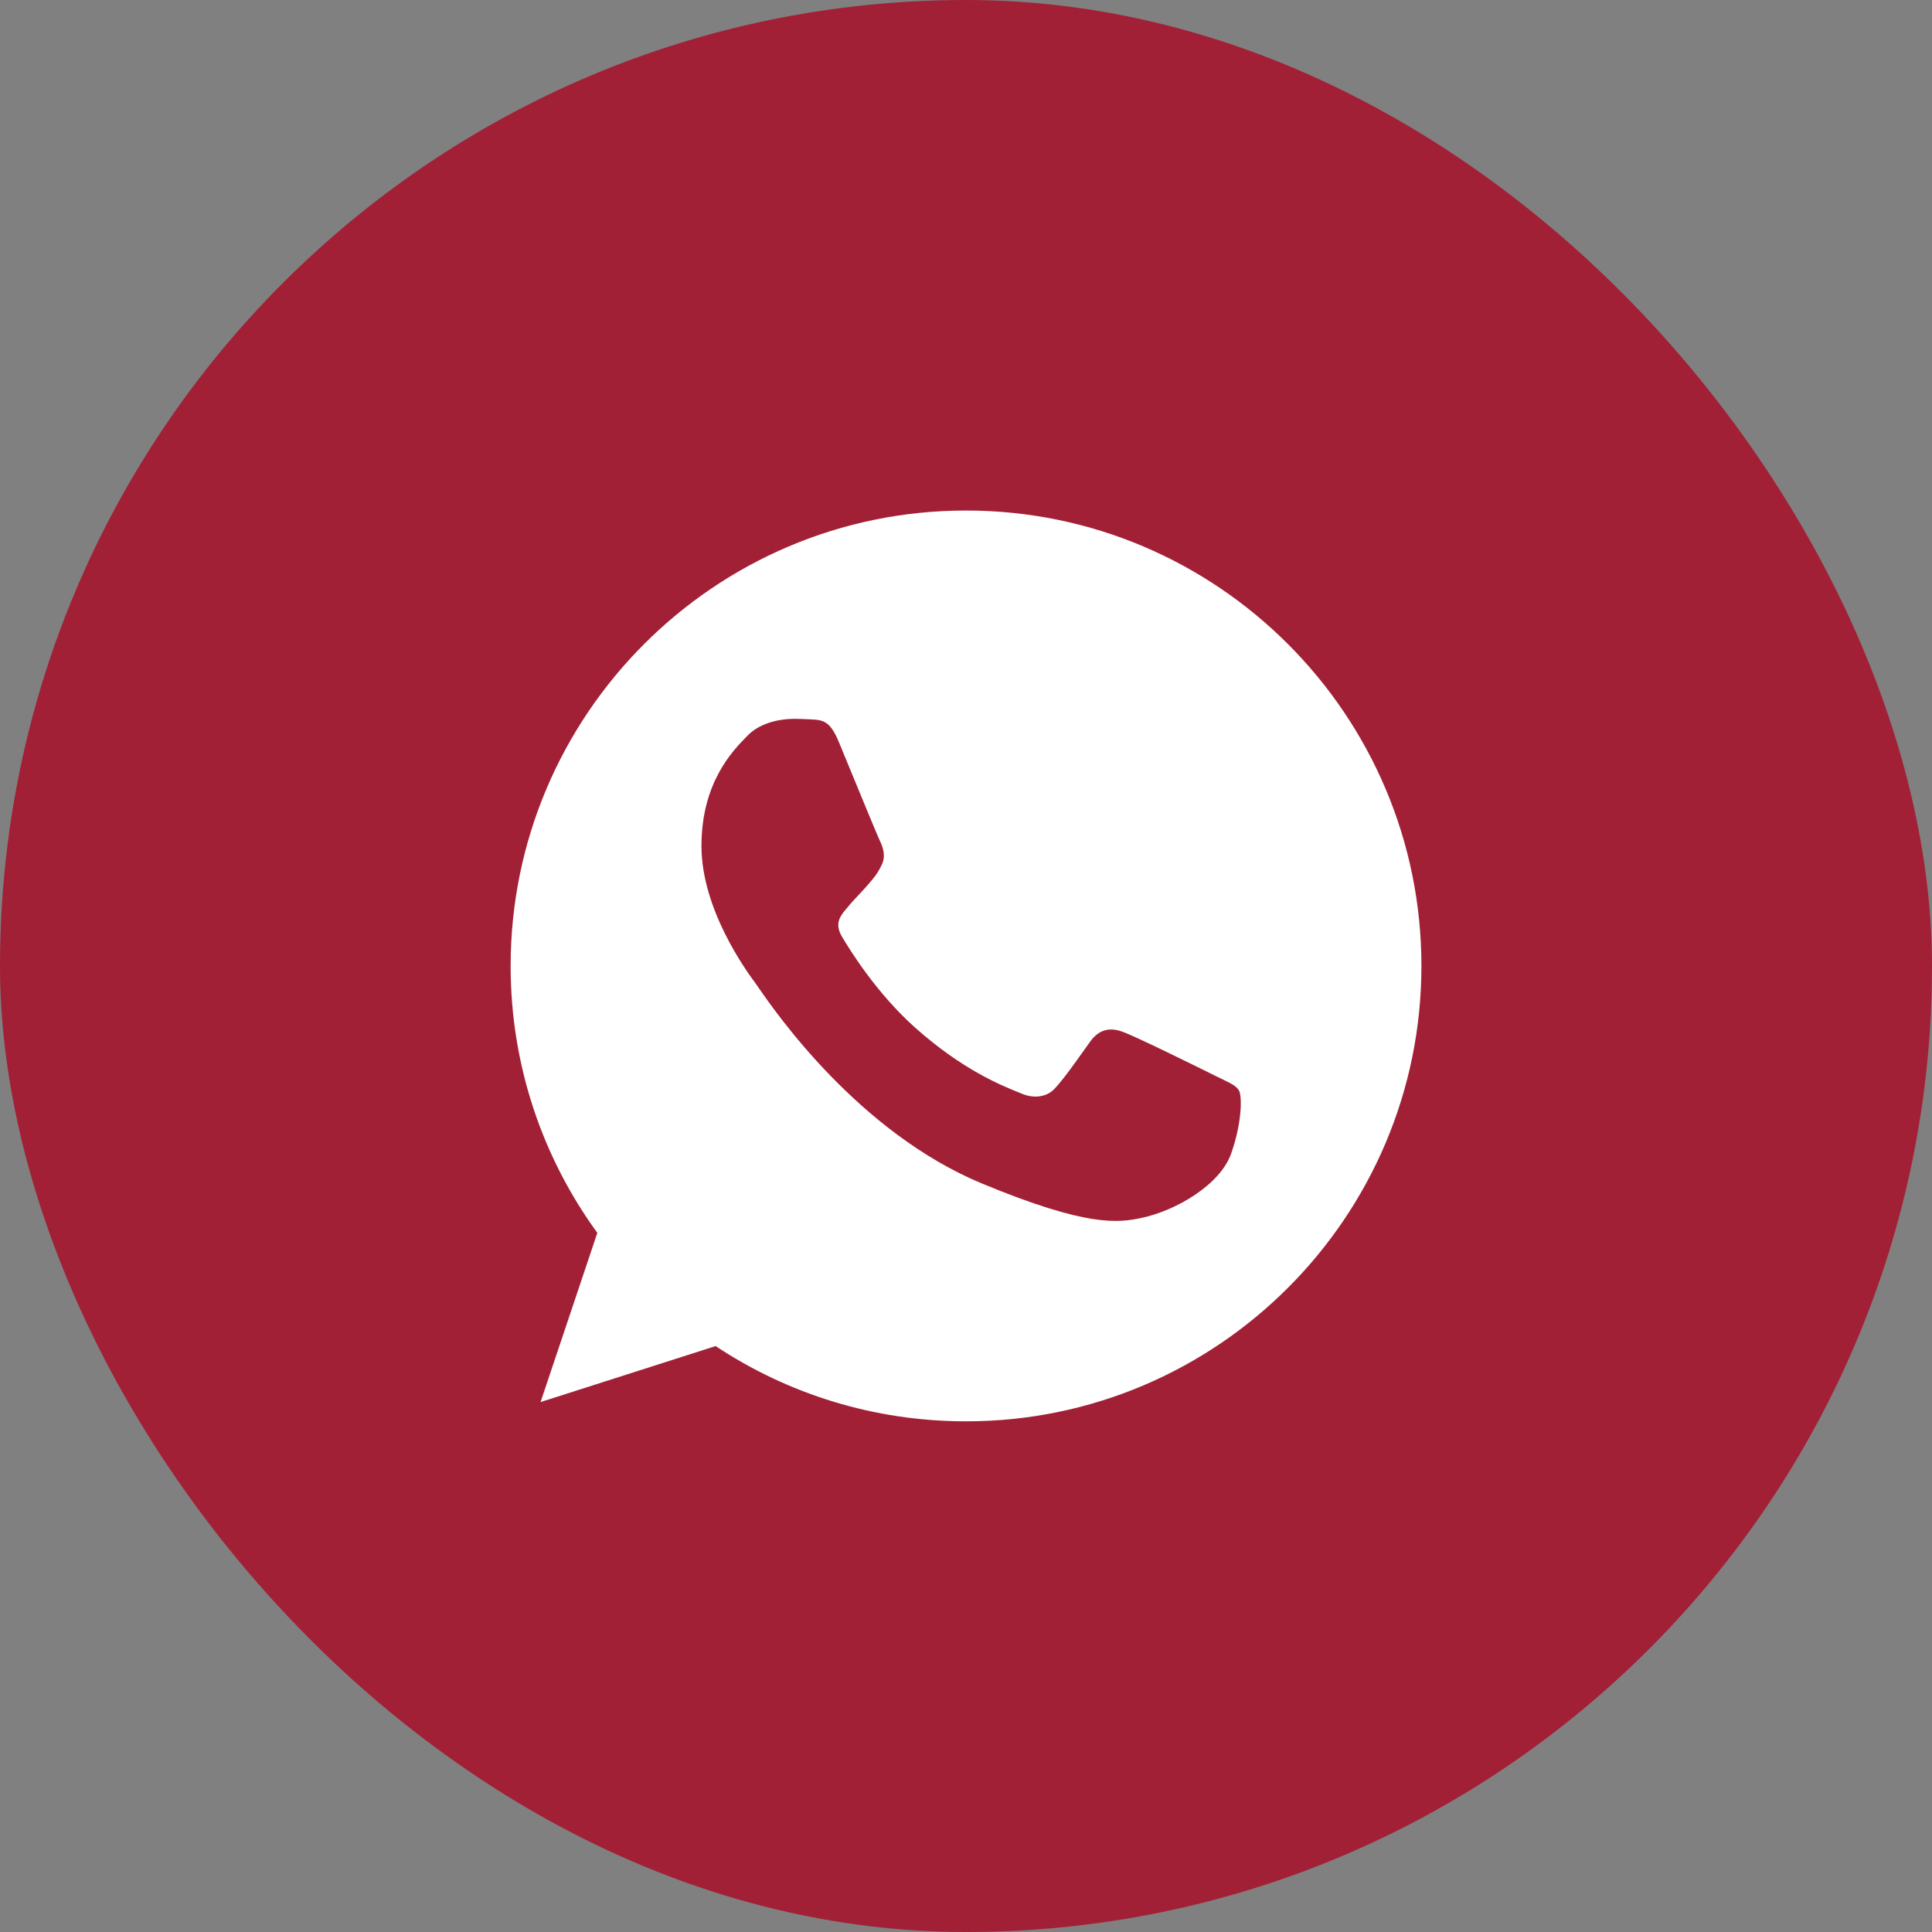
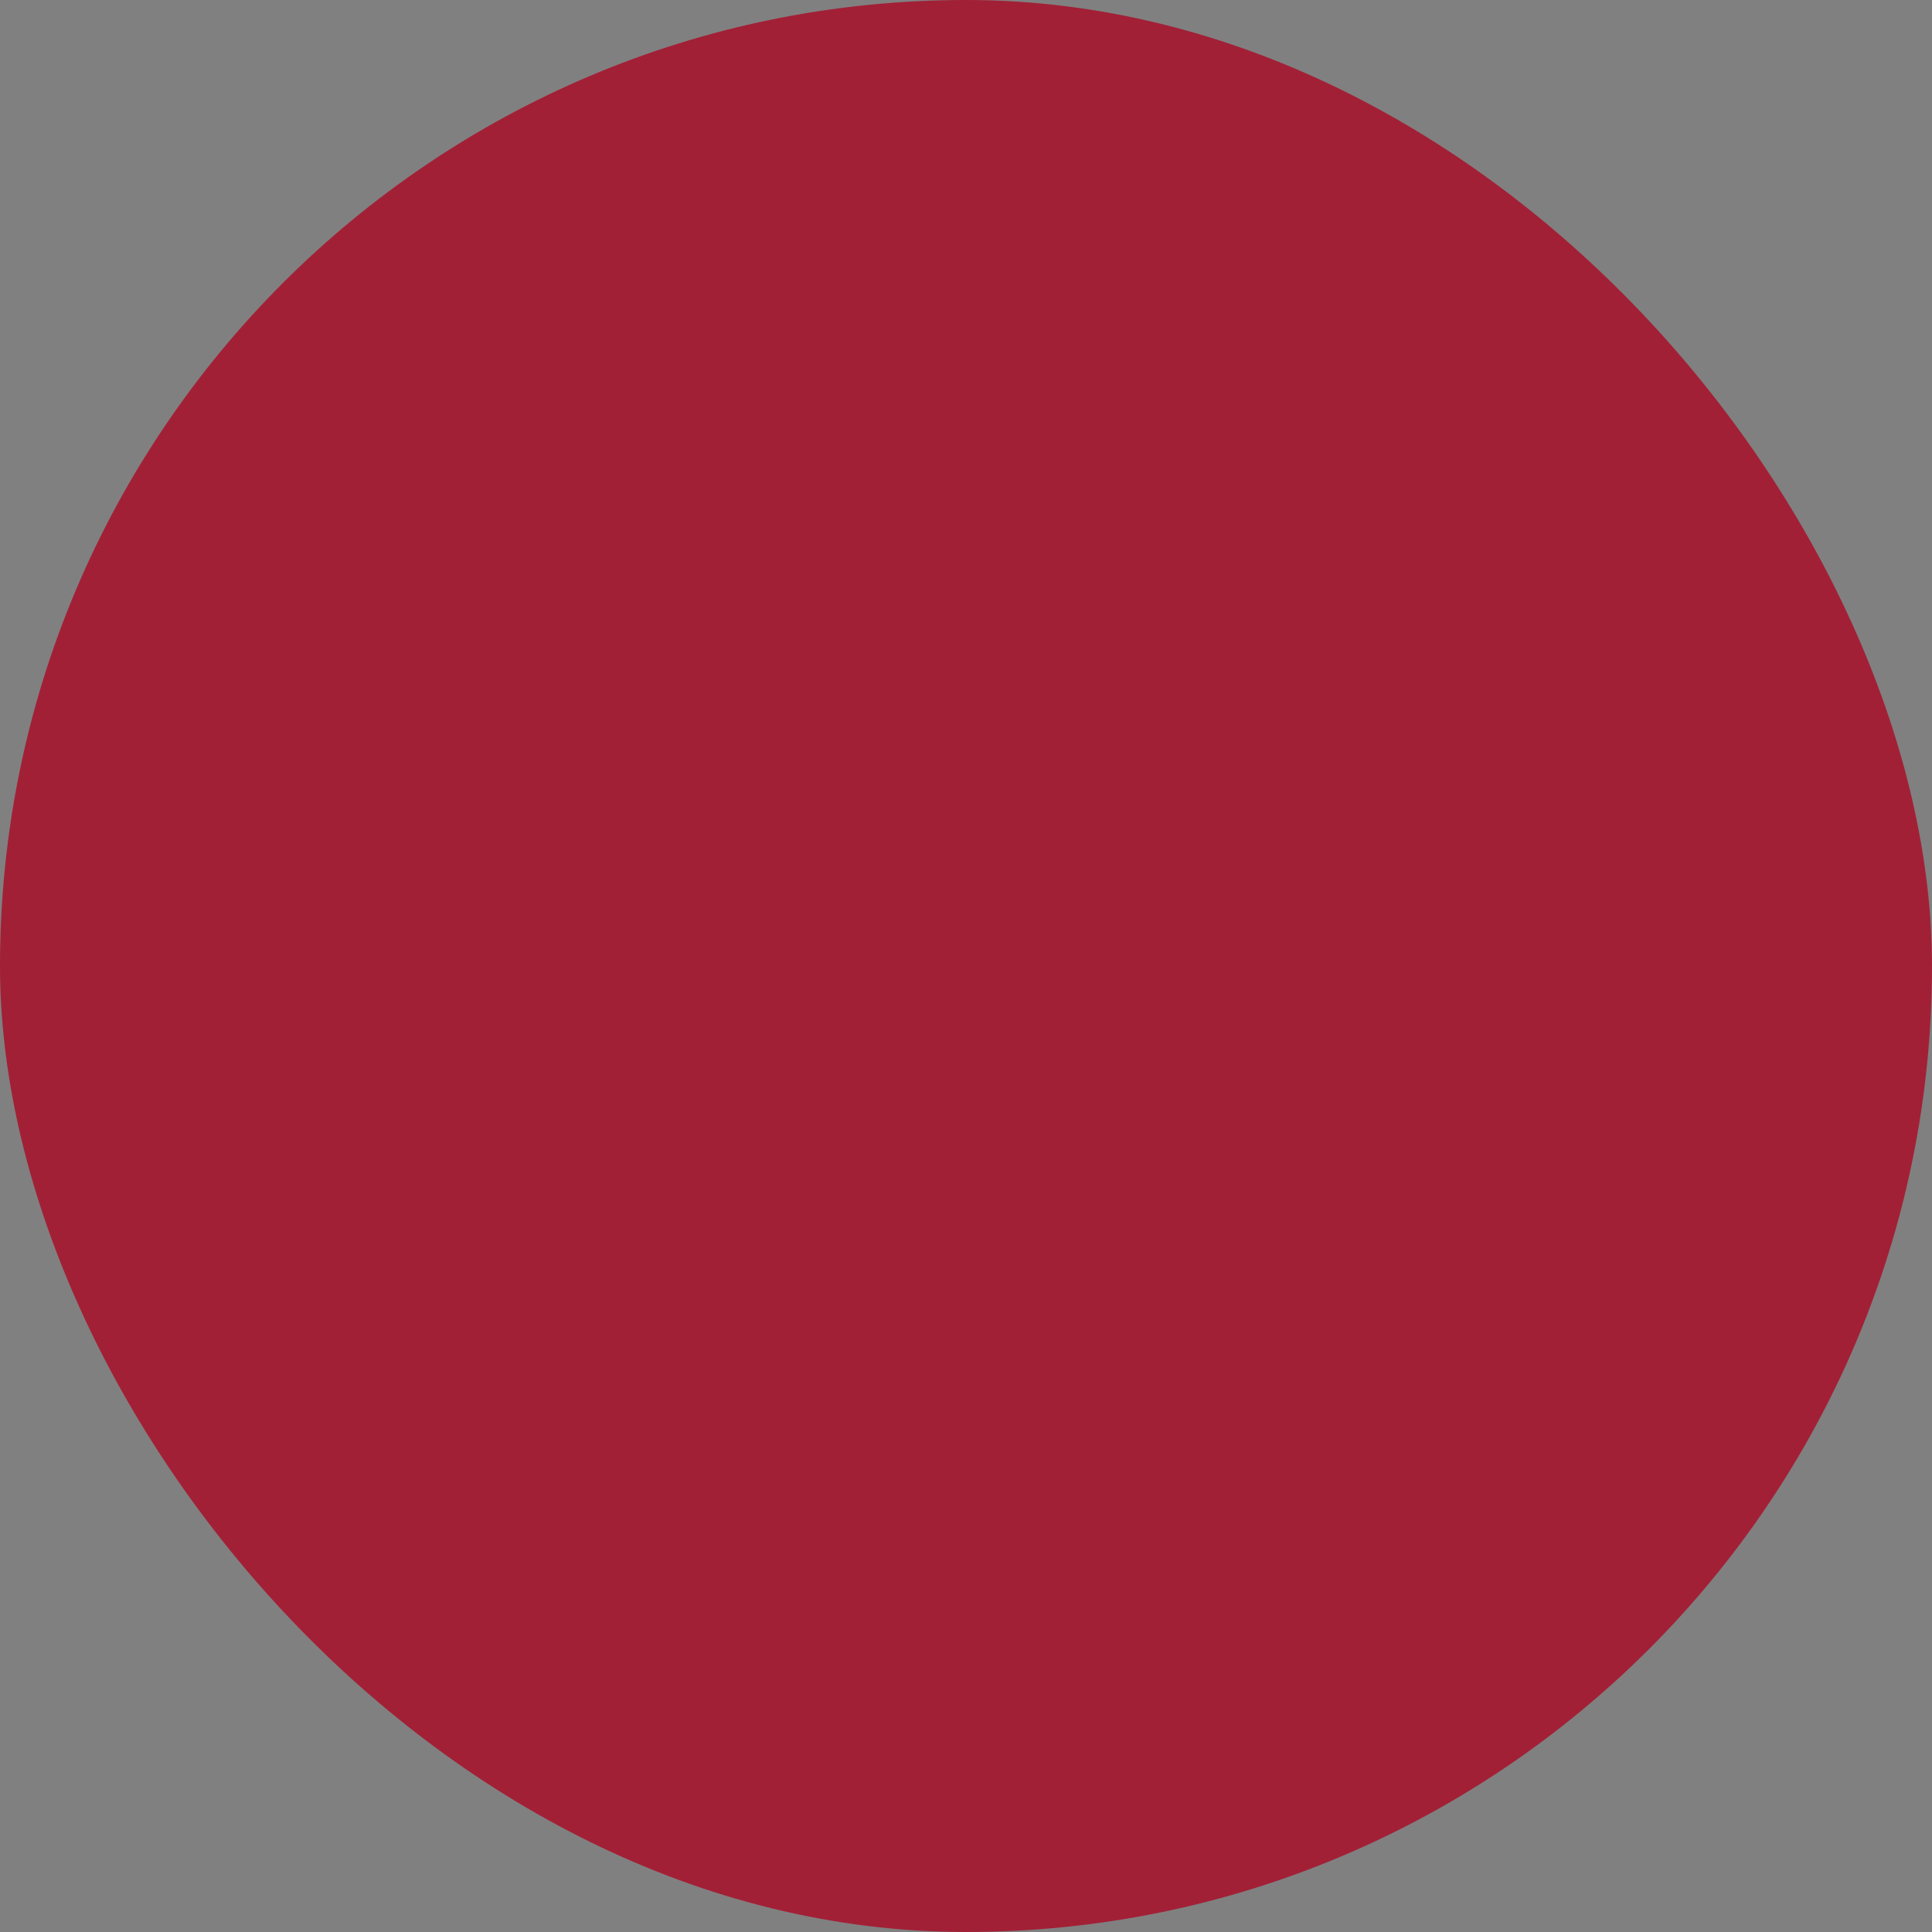
<svg xmlns="http://www.w3.org/2000/svg" width="40" height="40" viewbox="0 0 40 40" fill="none">
  <rect width="100%" height="100%" fill="#808080" stroke="none" />
  <rect width="40" height="40" rx="20" fill="#A22036" />
-   <path fill-rule="evenodd" clip-rule="evenodd" d="M19.998 10.57H20.003C25.202 10.57 29.429 14.8 29.429 19.999C29.429 25.198 25.202 29.427 20.003 29.427C18.086 29.427 16.307 28.857 14.816 27.869L11.192 29.028L12.367 25.525C11.237 23.973 10.572 22.061 10.572 19.999C10.572 14.799 14.8 10.57 19.998 10.57ZM23.639 25.215C24.359 25.06 25.262 24.527 25.489 23.885C25.717 23.241 25.717 22.693 25.651 22.576C25.598 22.484 25.472 22.423 25.284 22.333C25.235 22.309 25.181 22.283 25.124 22.255C24.847 22.117 23.5 21.451 23.245 21.363C22.996 21.268 22.758 21.301 22.569 21.568C22.533 21.618 22.497 21.668 22.462 21.718C22.234 22.038 22.015 22.347 21.832 22.543C21.666 22.72 21.395 22.743 21.168 22.648C21.143 22.638 21.114 22.627 21.083 22.614C20.722 22.468 19.924 22.145 18.957 21.285C18.141 20.559 17.587 19.655 17.427 19.384C17.27 19.112 17.405 18.952 17.531 18.805C17.533 18.802 17.535 18.799 17.538 18.797C17.619 18.697 17.697 18.613 17.776 18.53C17.833 18.469 17.89 18.409 17.948 18.342C17.956 18.332 17.965 18.322 17.973 18.313C18.097 18.171 18.17 18.086 18.253 17.909C18.347 17.727 18.28 17.538 18.213 17.399C18.167 17.302 17.881 16.609 17.636 16.014C17.531 15.76 17.434 15.523 17.366 15.359C17.183 14.922 17.044 14.905 16.767 14.893C16.758 14.893 16.75 14.893 16.741 14.892C16.654 14.888 16.557 14.883 16.451 14.883C16.09 14.883 15.714 14.989 15.487 15.221C15.479 15.229 15.471 15.238 15.462 15.246C15.171 15.542 14.523 16.201 14.523 17.516C14.523 18.832 15.457 20.107 15.63 20.342C15.635 20.349 15.639 20.355 15.643 20.36C15.653 20.373 15.672 20.402 15.701 20.443C16.054 20.954 17.773 23.444 20.337 24.506C22.503 25.404 23.146 25.32 23.639 25.215Z" fill="white" />
</svg>